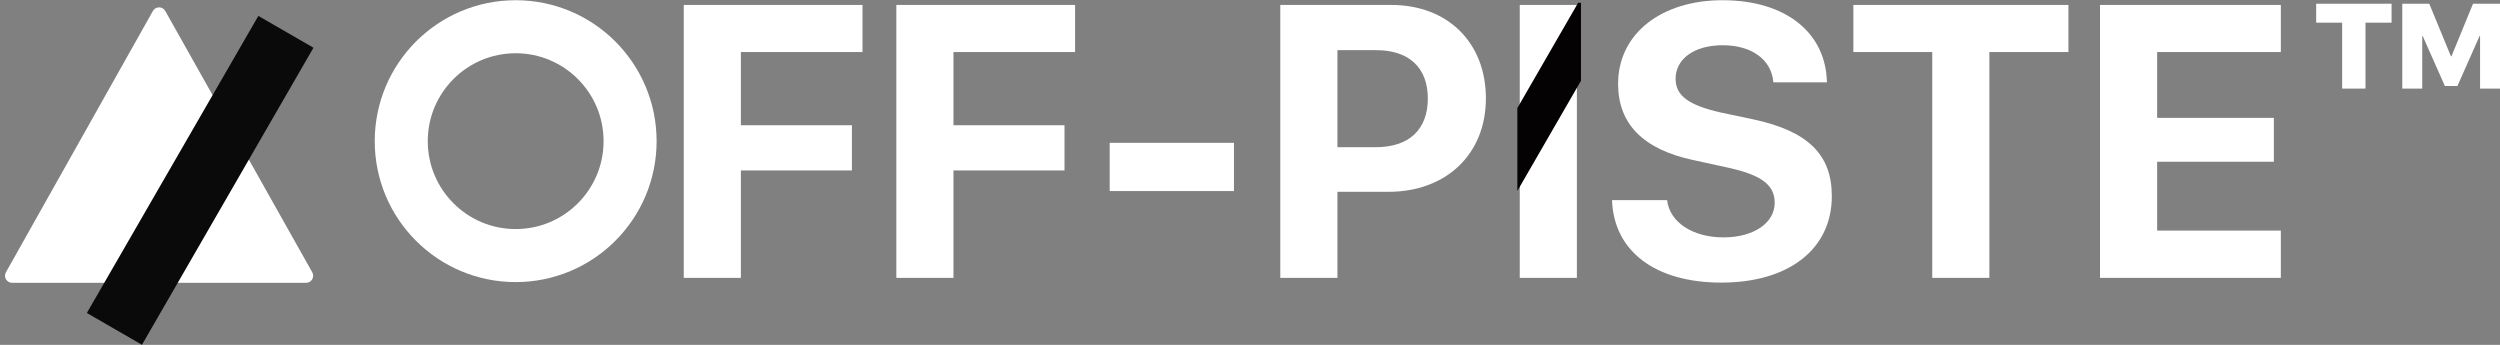
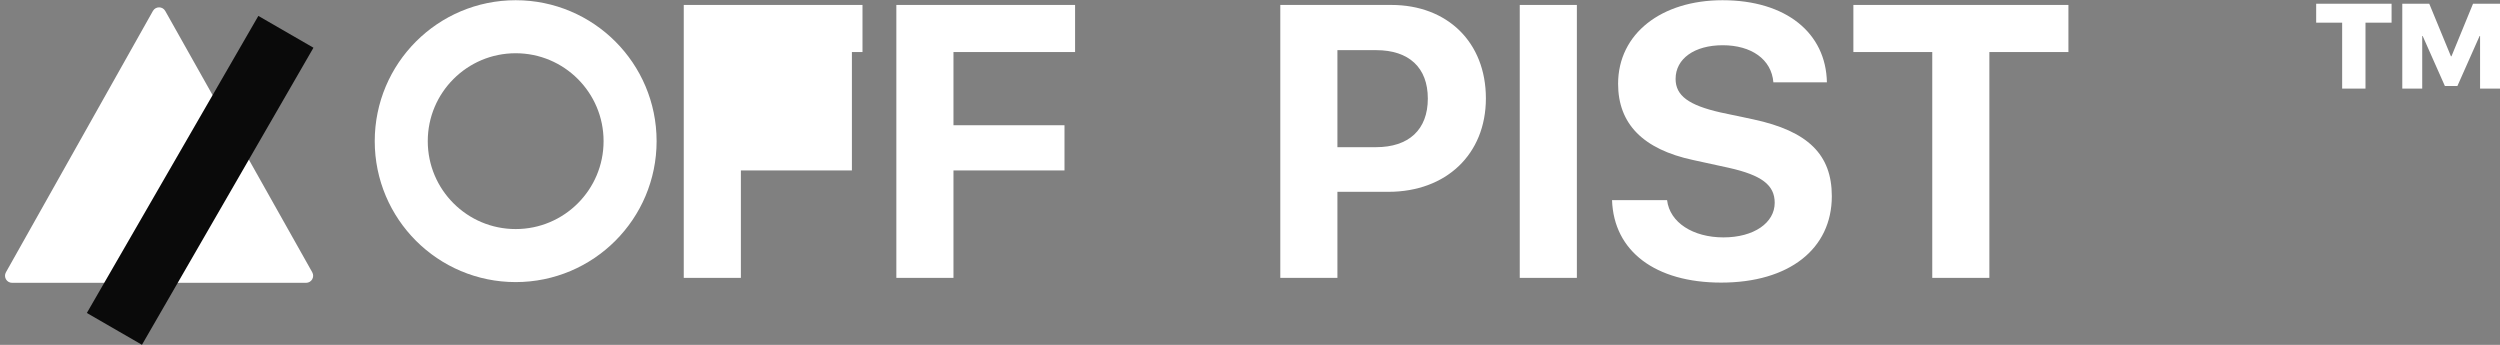
<svg xmlns="http://www.w3.org/2000/svg" width="1312" height="181" viewBox="0 0 1312 181" fill="none">
  <rect x="0" y="0" width="1312" height="181" fill="#808080" stroke="none" />
  <path d="M80.254 5.749C81.673 3.228 85.304 3.228 86.722 5.749L163.866 142.894C165.258 145.368 163.47 148.424 160.632 148.424H6.345C3.507 148.424 1.719 145.368 3.11 142.894L80.254 5.749Z" fill="white" />
  <path d="M150.044 16.698L60.036 172.596" stroke="#0A0A0A" stroke-width="33.395" />
-   <path d="M388.812 145.827H358.836V2.596H452.636V27.311H388.812V65.725H447.077V89.448H388.812V145.827Z" fill="white" />
+   <path d="M388.812 145.827H358.836V2.596H452.636V27.311H388.812H447.077V89.448H388.812V145.827Z" fill="white" />
  <path d="M500.38 145.827H470.403V2.596H564.204V27.311H500.38V65.725H558.645V89.448H500.38V145.827Z" fill="white" />
-   <path d="M647.581 100.267H582.368V74.956H647.581V100.267Z" fill="white" />
  <path d="M671.9 2.596H730.165C759.546 2.596 779.795 22.15 779.795 51.63C779.795 81.011 758.851 100.664 728.676 100.664H701.876V145.827H671.9V2.596ZM701.876 26.319V77.239H722.125C739.297 77.239 749.322 68.107 749.322 51.729C749.322 35.451 739.396 26.319 722.224 26.319H701.876Z" fill="white" />
  <path d="M827.539 145.827H797.562V2.596H827.539V145.827Z" fill="white" />
  <path d="M846.001 105.031H874.885C876.275 116.843 888.583 124.585 904.464 124.585C920.445 124.585 931.364 116.942 931.364 106.421C931.364 97.091 924.515 91.929 907.244 88.058L888.583 83.988C862.18 78.331 849.177 64.931 849.177 43.987C849.177 17.584 872.007 0.114 903.968 0.114C937.319 0.114 958.263 17.286 958.759 43.193H930.669C929.676 31.083 919.056 23.738 904.067 23.738C889.278 23.738 879.352 30.785 879.352 41.406C879.352 50.24 886.3 55.203 902.777 58.975L920.147 62.648C948.833 68.802 961.34 81.11 961.34 102.947C961.34 130.74 938.808 148.308 903.273 148.308C868.83 148.308 846.894 131.931 846.001 105.031Z" fill="white" />
  <path d="M1044.02 145.827H1014.05V27.311H972.656V2.596H1085.51V27.311H1044.02V145.827Z" fill="white" />
-   <path d="M1196.98 121.012V145.827H1102.09V2.596H1196.98V27.311H1132.07V61.854H1193.31V84.882H1132.07V121.012H1196.98Z" fill="white" />
  <g clip-path="url(#clip0_3103_443)">
    <path d="M848.253 -11.516L768.475 126.664" stroke="#040202" stroke-width="21.747" />
  </g>
  <circle cx="270.624" cy="74.077" r="60.048" stroke="white" stroke-width="27.829" />
  <path d="M1241.41 46.498H1229.16V11.892H1215.53V1.97H1255.1V11.892H1241.41V46.498ZM1312 46.498H1301.54V18.885H1301.3L1289.65 45.123H1283.07L1271.42 18.885H1271.18V46.498H1260.72V1.97H1274.88L1286.24 29.523H1286.54L1297.84 1.97H1312V46.498Z" fill="white" />
  <defs>
    <clipPath id="clip0_3103_443">
-       <rect width="33.395" height="144.713" fill="white" transform="translate(796.305 1.471)" />
-     </clipPath>
+       </clipPath>
  </defs>
</svg>